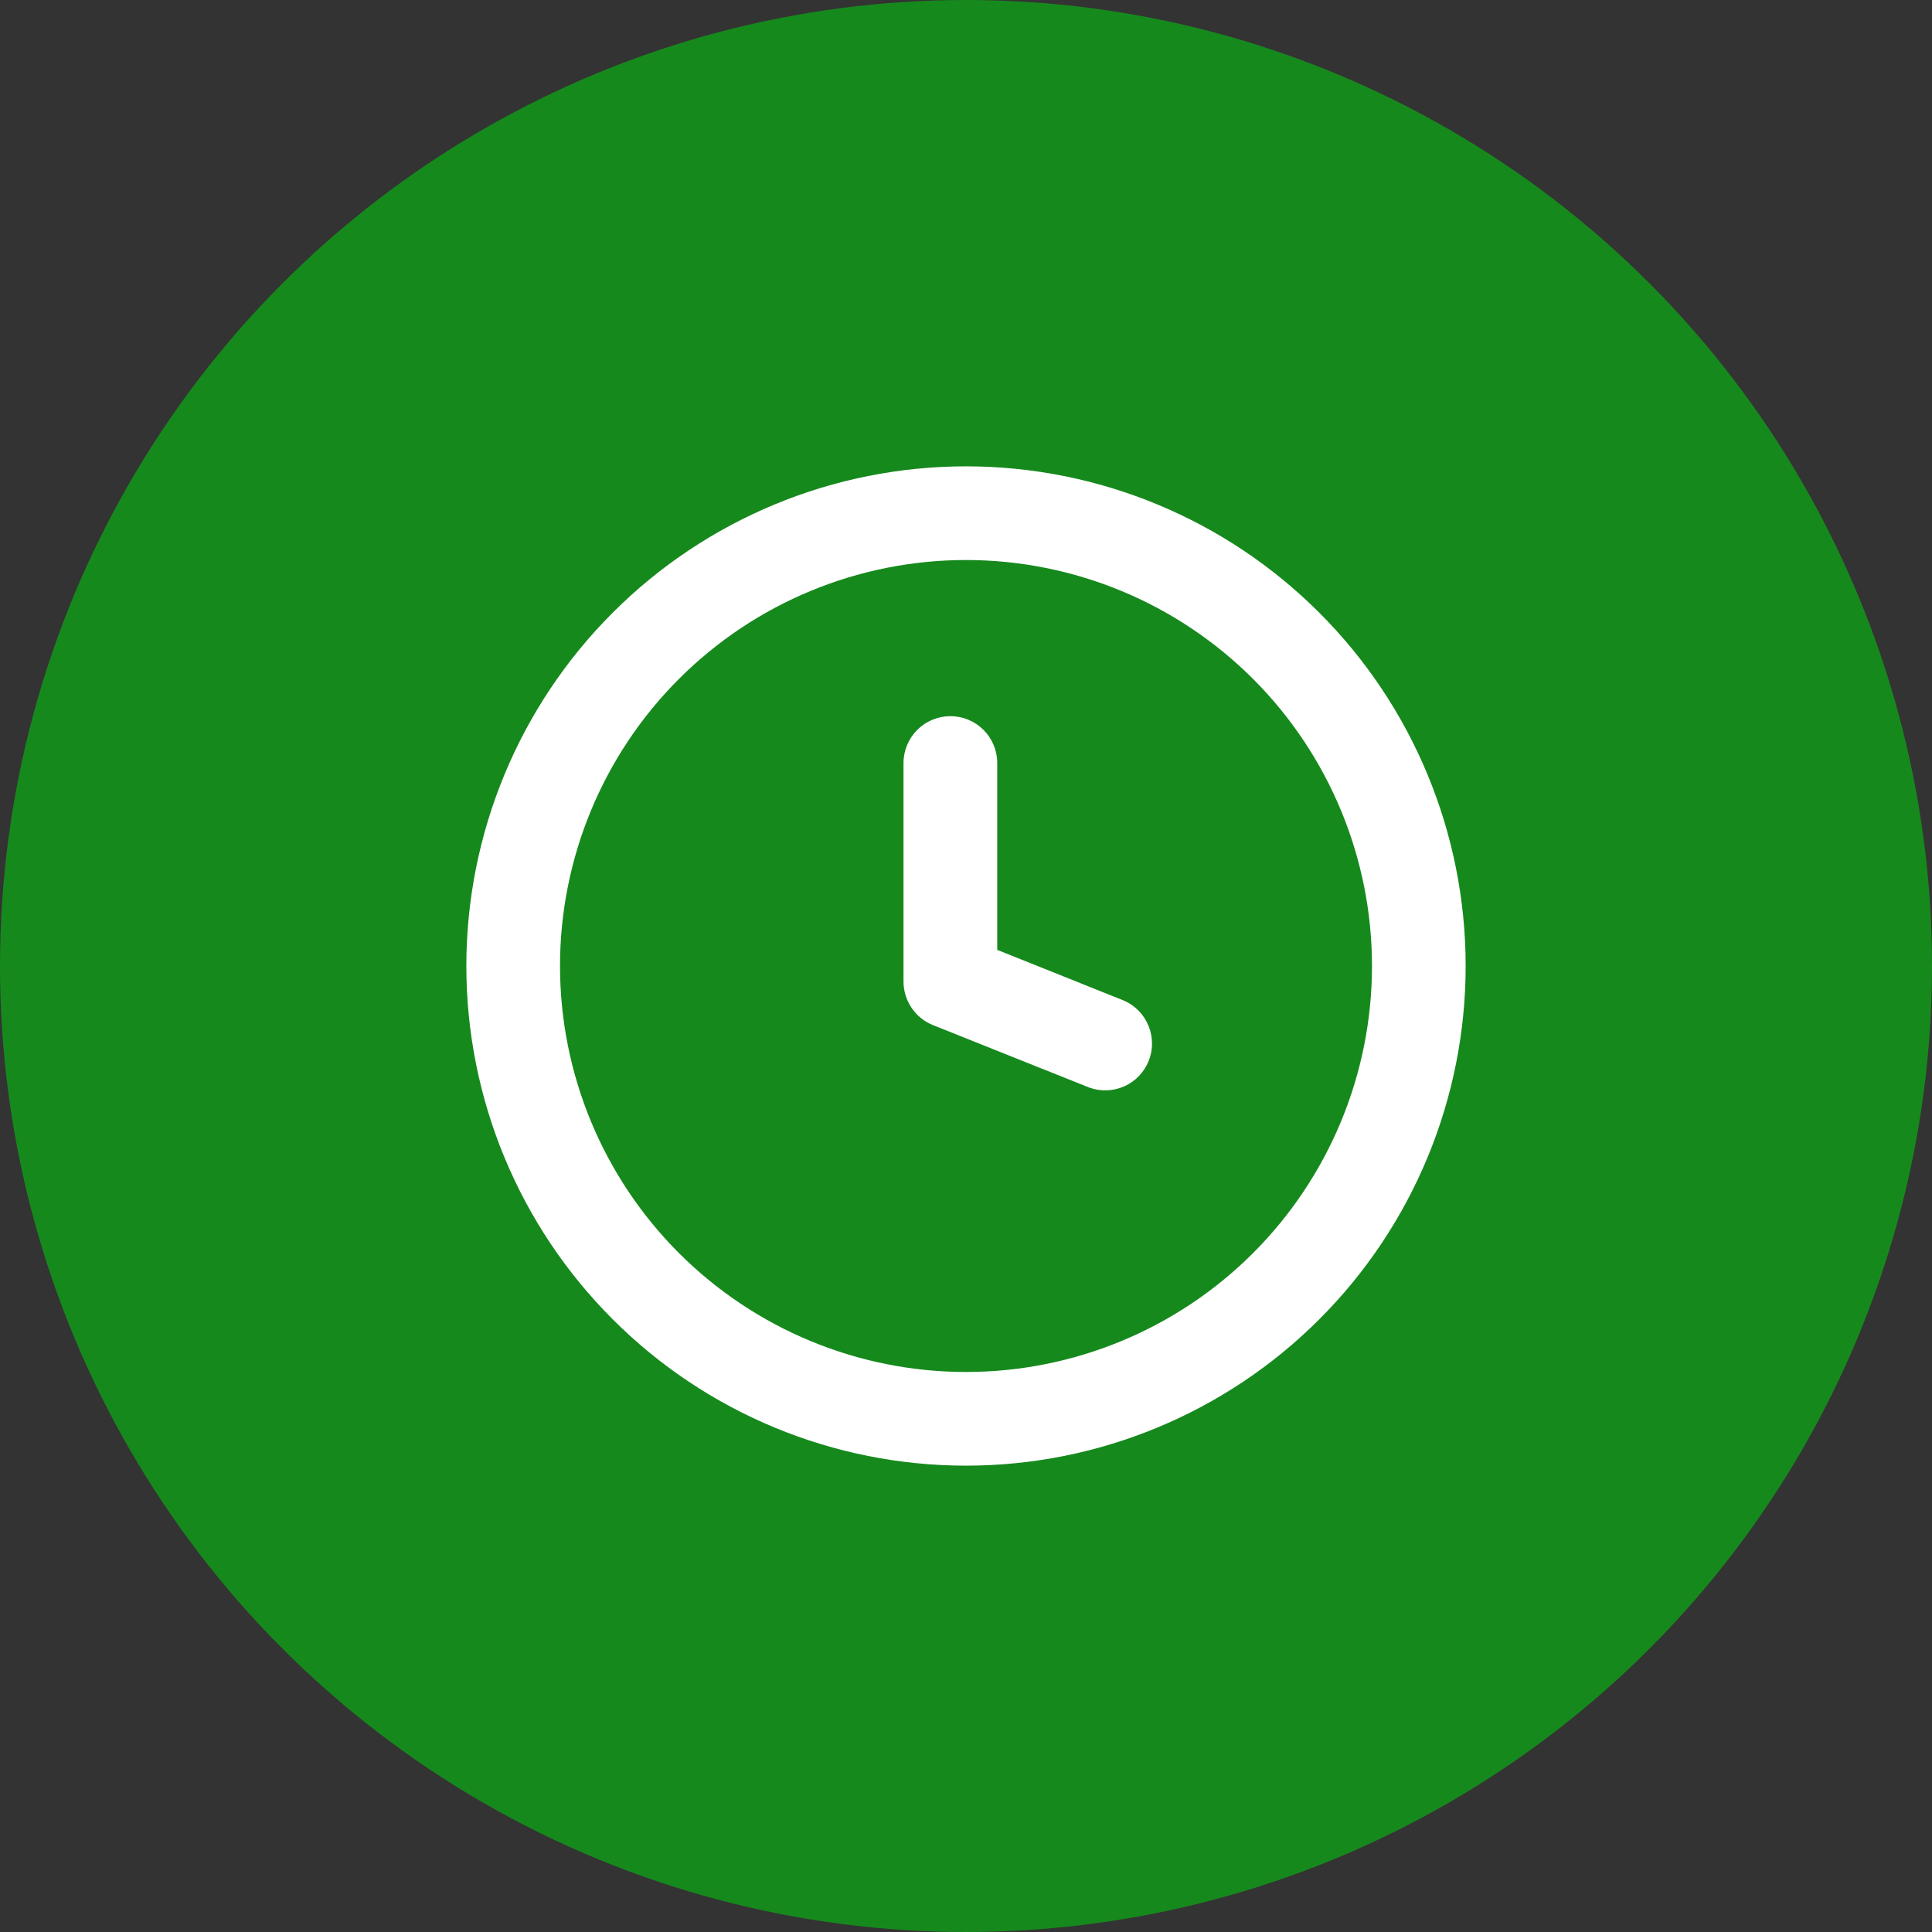
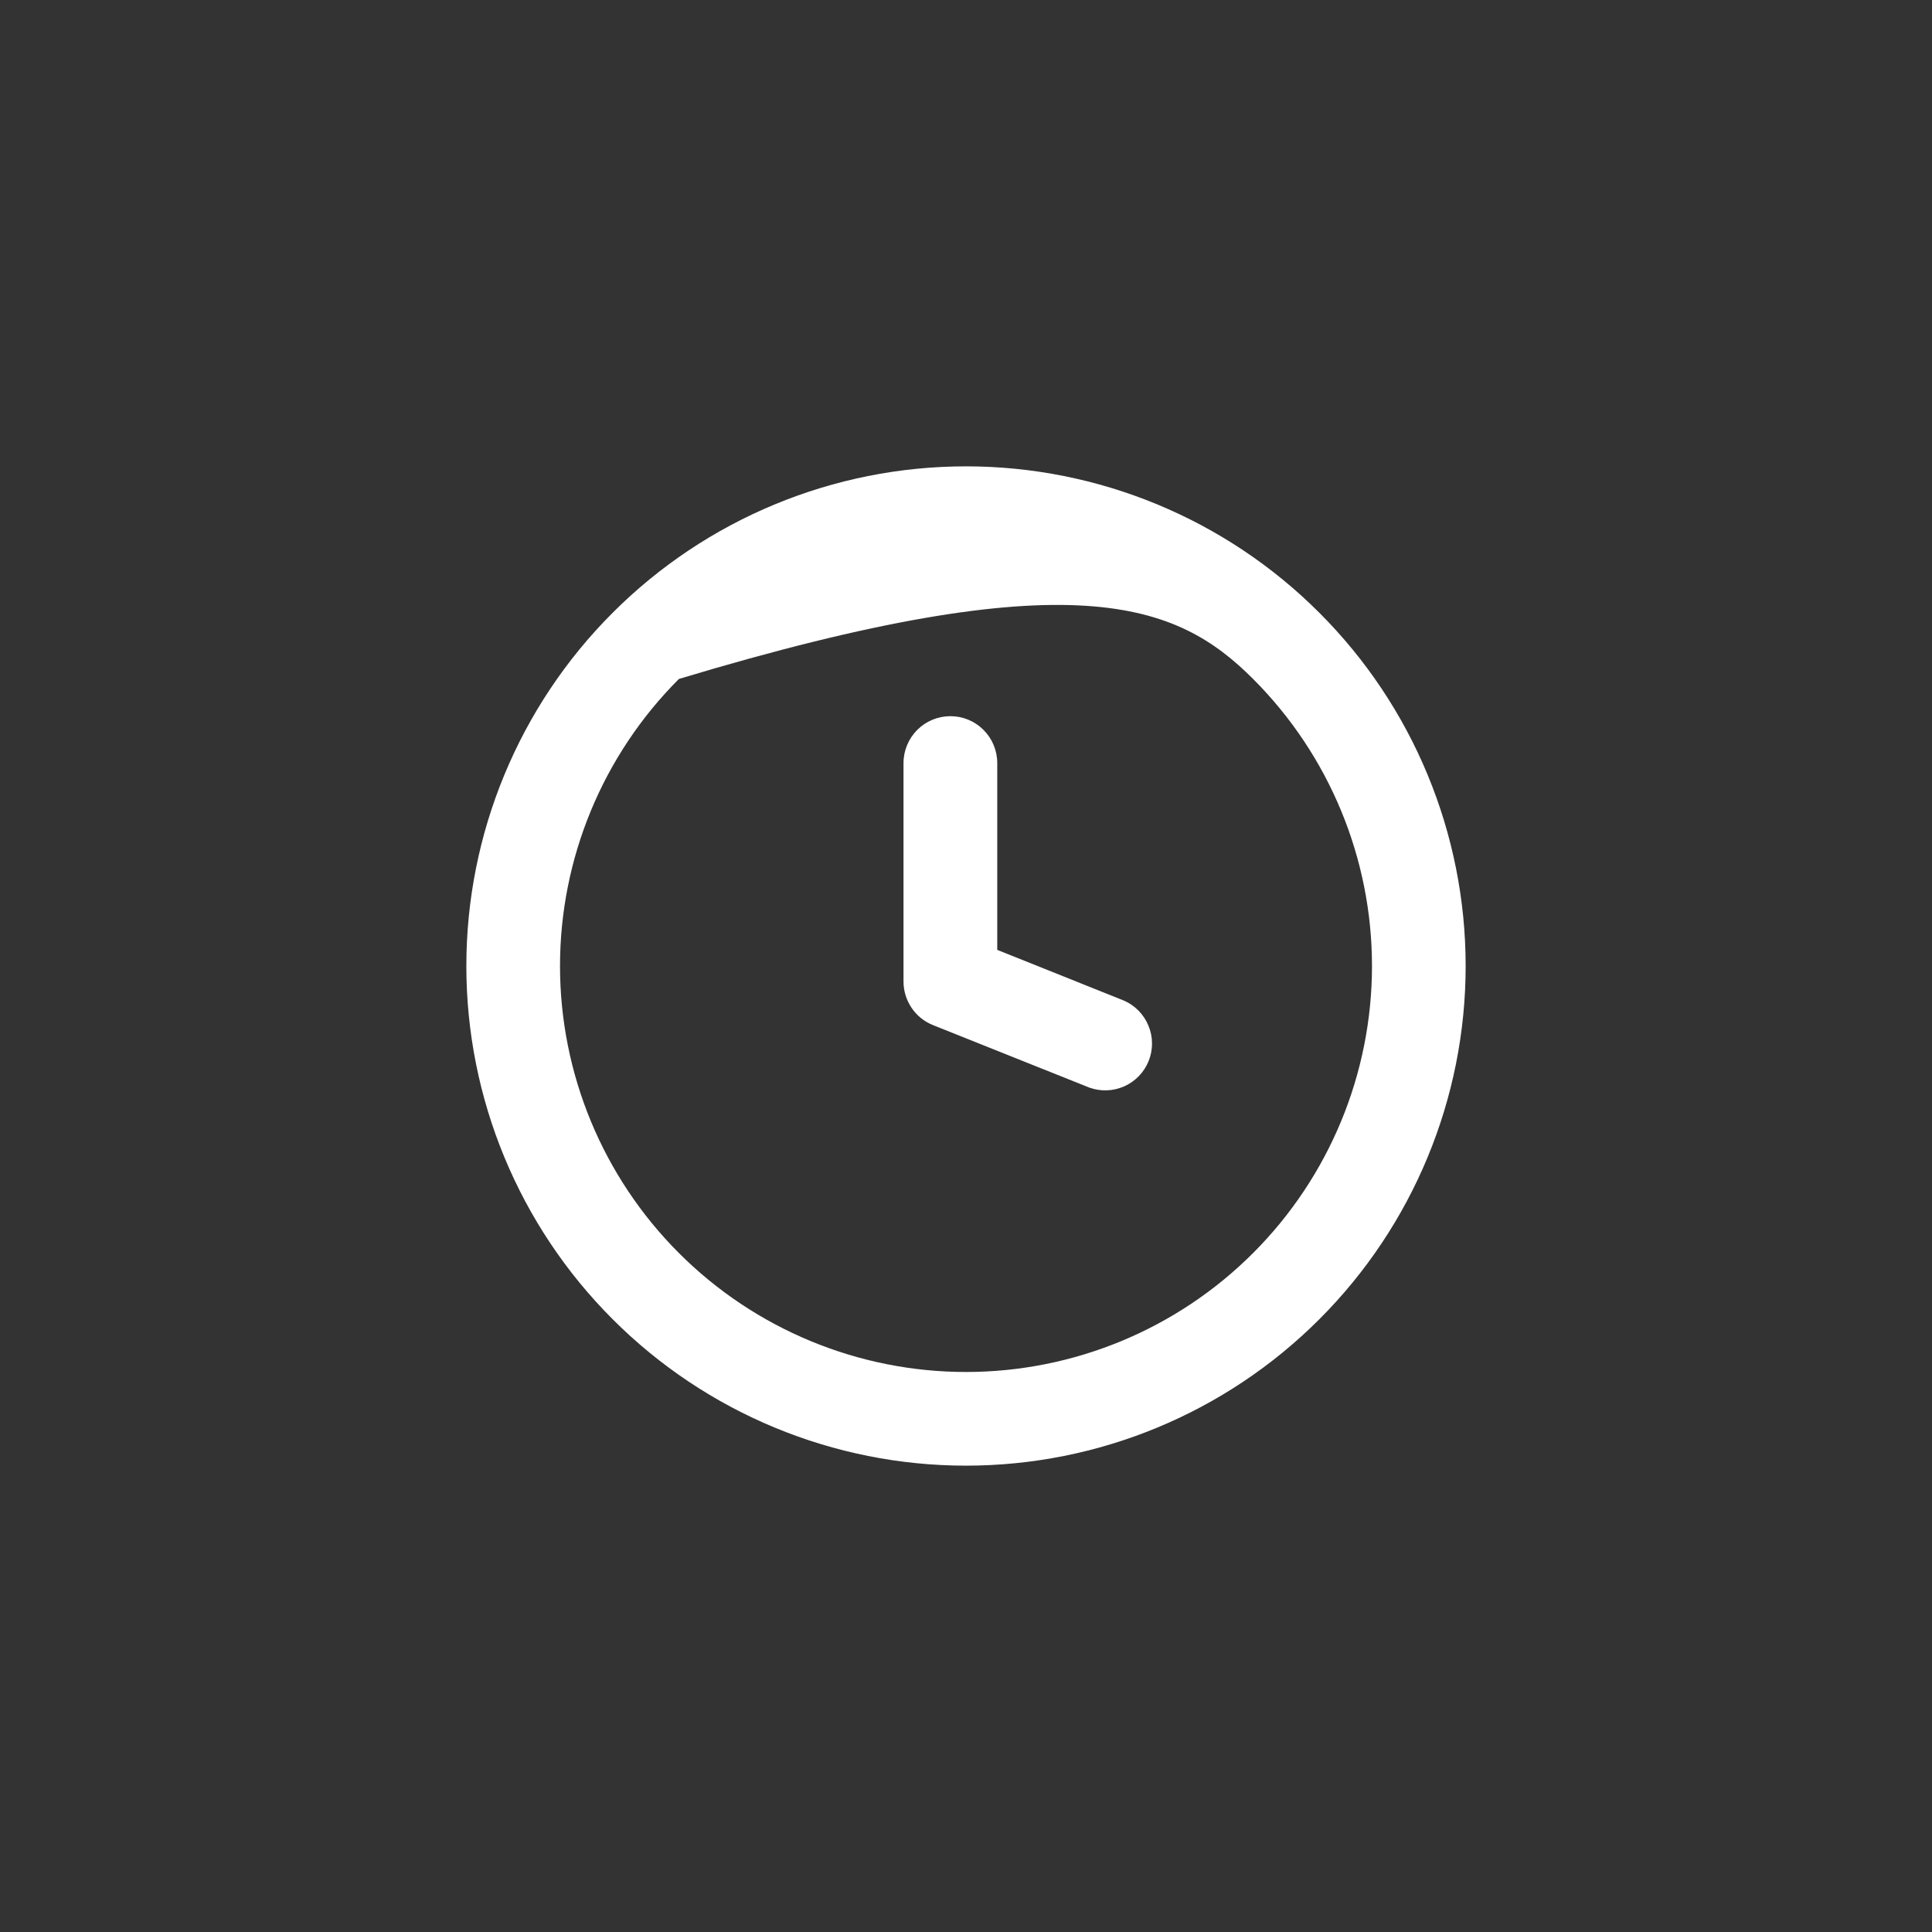
<svg xmlns="http://www.w3.org/2000/svg" width="29" height="29" viewBox="0 0 29 29" fill="none">
  <rect x="0" y="0" width="29" height="29" fill="#333333" stroke="none" />
-   <circle cx="14.5" cy="14.5" r="14.5" fill="#16891D" />
-   <path fill-rule="evenodd" clip-rule="evenodd" d="M8.406 14.5C8.406 12.884 9.048 11.334 10.191 10.191C11.334 9.048 12.884 8.406 14.5 8.406C16.116 8.406 17.666 9.048 18.809 10.191C19.952 11.334 20.594 12.884 20.594 14.5C20.594 16.116 19.952 17.666 18.809 18.809C17.666 19.952 16.116 20.594 14.5 20.594C12.884 20.594 11.334 19.952 10.191 18.809C9.048 17.666 8.406 16.116 8.406 14.5ZM14.5 7C12.511 7 10.603 7.79 9.197 9.197C7.79 10.603 7 12.511 7 14.5C7 16.489 7.79 18.397 9.197 19.803C10.603 21.21 12.511 22 14.5 22C16.489 22 18.397 21.21 19.803 19.803C21.21 18.397 22 16.489 22 14.5C22 12.511 21.21 10.603 19.803 9.197C18.397 7.79 16.489 7 14.5 7ZM14.969 11.453C14.969 11.267 14.895 11.088 14.763 10.956C14.631 10.824 14.452 10.75 14.266 10.75C14.079 10.75 13.9 10.824 13.768 10.956C13.637 11.088 13.562 11.267 13.562 11.453V14.734C13.562 14.875 13.605 15.012 13.683 15.128C13.762 15.245 13.874 15.335 14.004 15.387L16.348 16.324C16.52 16.387 16.709 16.38 16.876 16.306C17.043 16.231 17.174 16.095 17.242 15.925C17.31 15.755 17.309 15.566 17.239 15.397C17.17 15.228 17.038 15.092 16.87 15.019L14.969 14.258V11.453Z" fill="white" />
+   <path fill-rule="evenodd" clip-rule="evenodd" d="M8.406 14.5C8.406 12.884 9.048 11.334 10.191 10.191C16.116 8.406 17.666 9.048 18.809 10.191C19.952 11.334 20.594 12.884 20.594 14.5C20.594 16.116 19.952 17.666 18.809 18.809C17.666 19.952 16.116 20.594 14.5 20.594C12.884 20.594 11.334 19.952 10.191 18.809C9.048 17.666 8.406 16.116 8.406 14.5ZM14.5 7C12.511 7 10.603 7.79 9.197 9.197C7.79 10.603 7 12.511 7 14.5C7 16.489 7.79 18.397 9.197 19.803C10.603 21.21 12.511 22 14.5 22C16.489 22 18.397 21.21 19.803 19.803C21.21 18.397 22 16.489 22 14.5C22 12.511 21.21 10.603 19.803 9.197C18.397 7.79 16.489 7 14.5 7ZM14.969 11.453C14.969 11.267 14.895 11.088 14.763 10.956C14.631 10.824 14.452 10.75 14.266 10.75C14.079 10.75 13.9 10.824 13.768 10.956C13.637 11.088 13.562 11.267 13.562 11.453V14.734C13.562 14.875 13.605 15.012 13.683 15.128C13.762 15.245 13.874 15.335 14.004 15.387L16.348 16.324C16.52 16.387 16.709 16.38 16.876 16.306C17.043 16.231 17.174 16.095 17.242 15.925C17.31 15.755 17.309 15.566 17.239 15.397C17.17 15.228 17.038 15.092 16.87 15.019L14.969 14.258V11.453Z" fill="white" />
</svg>